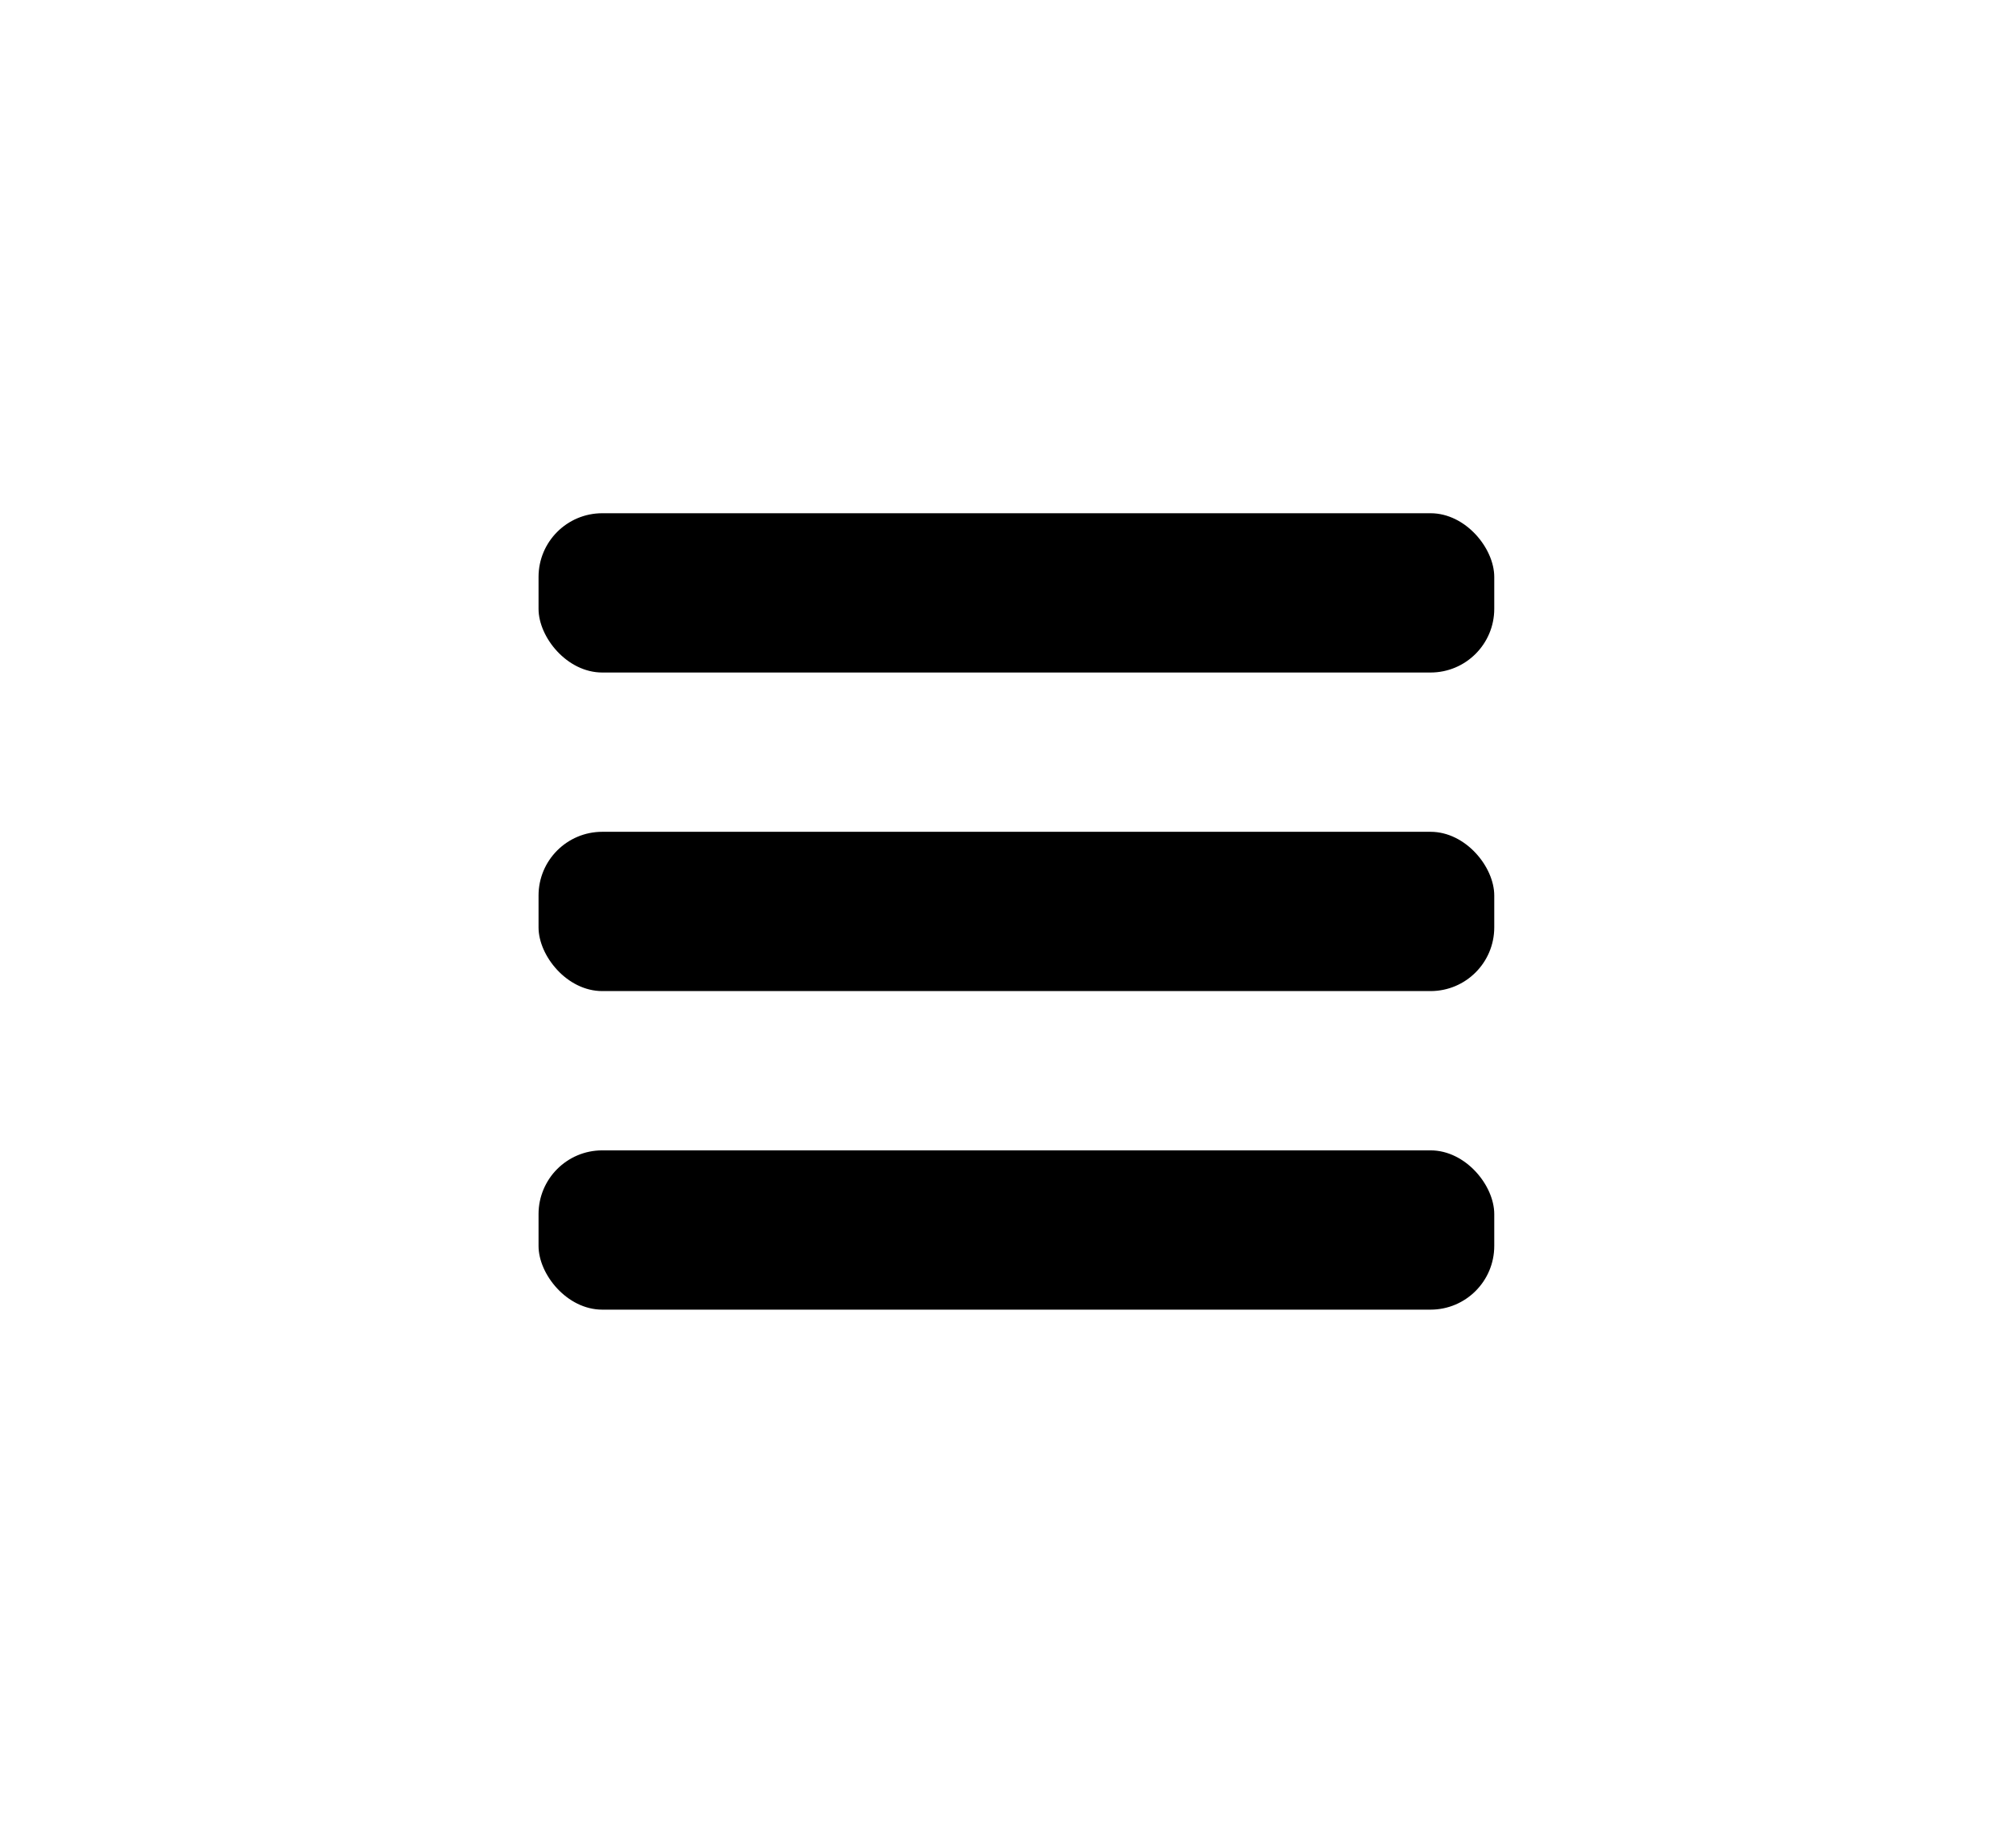
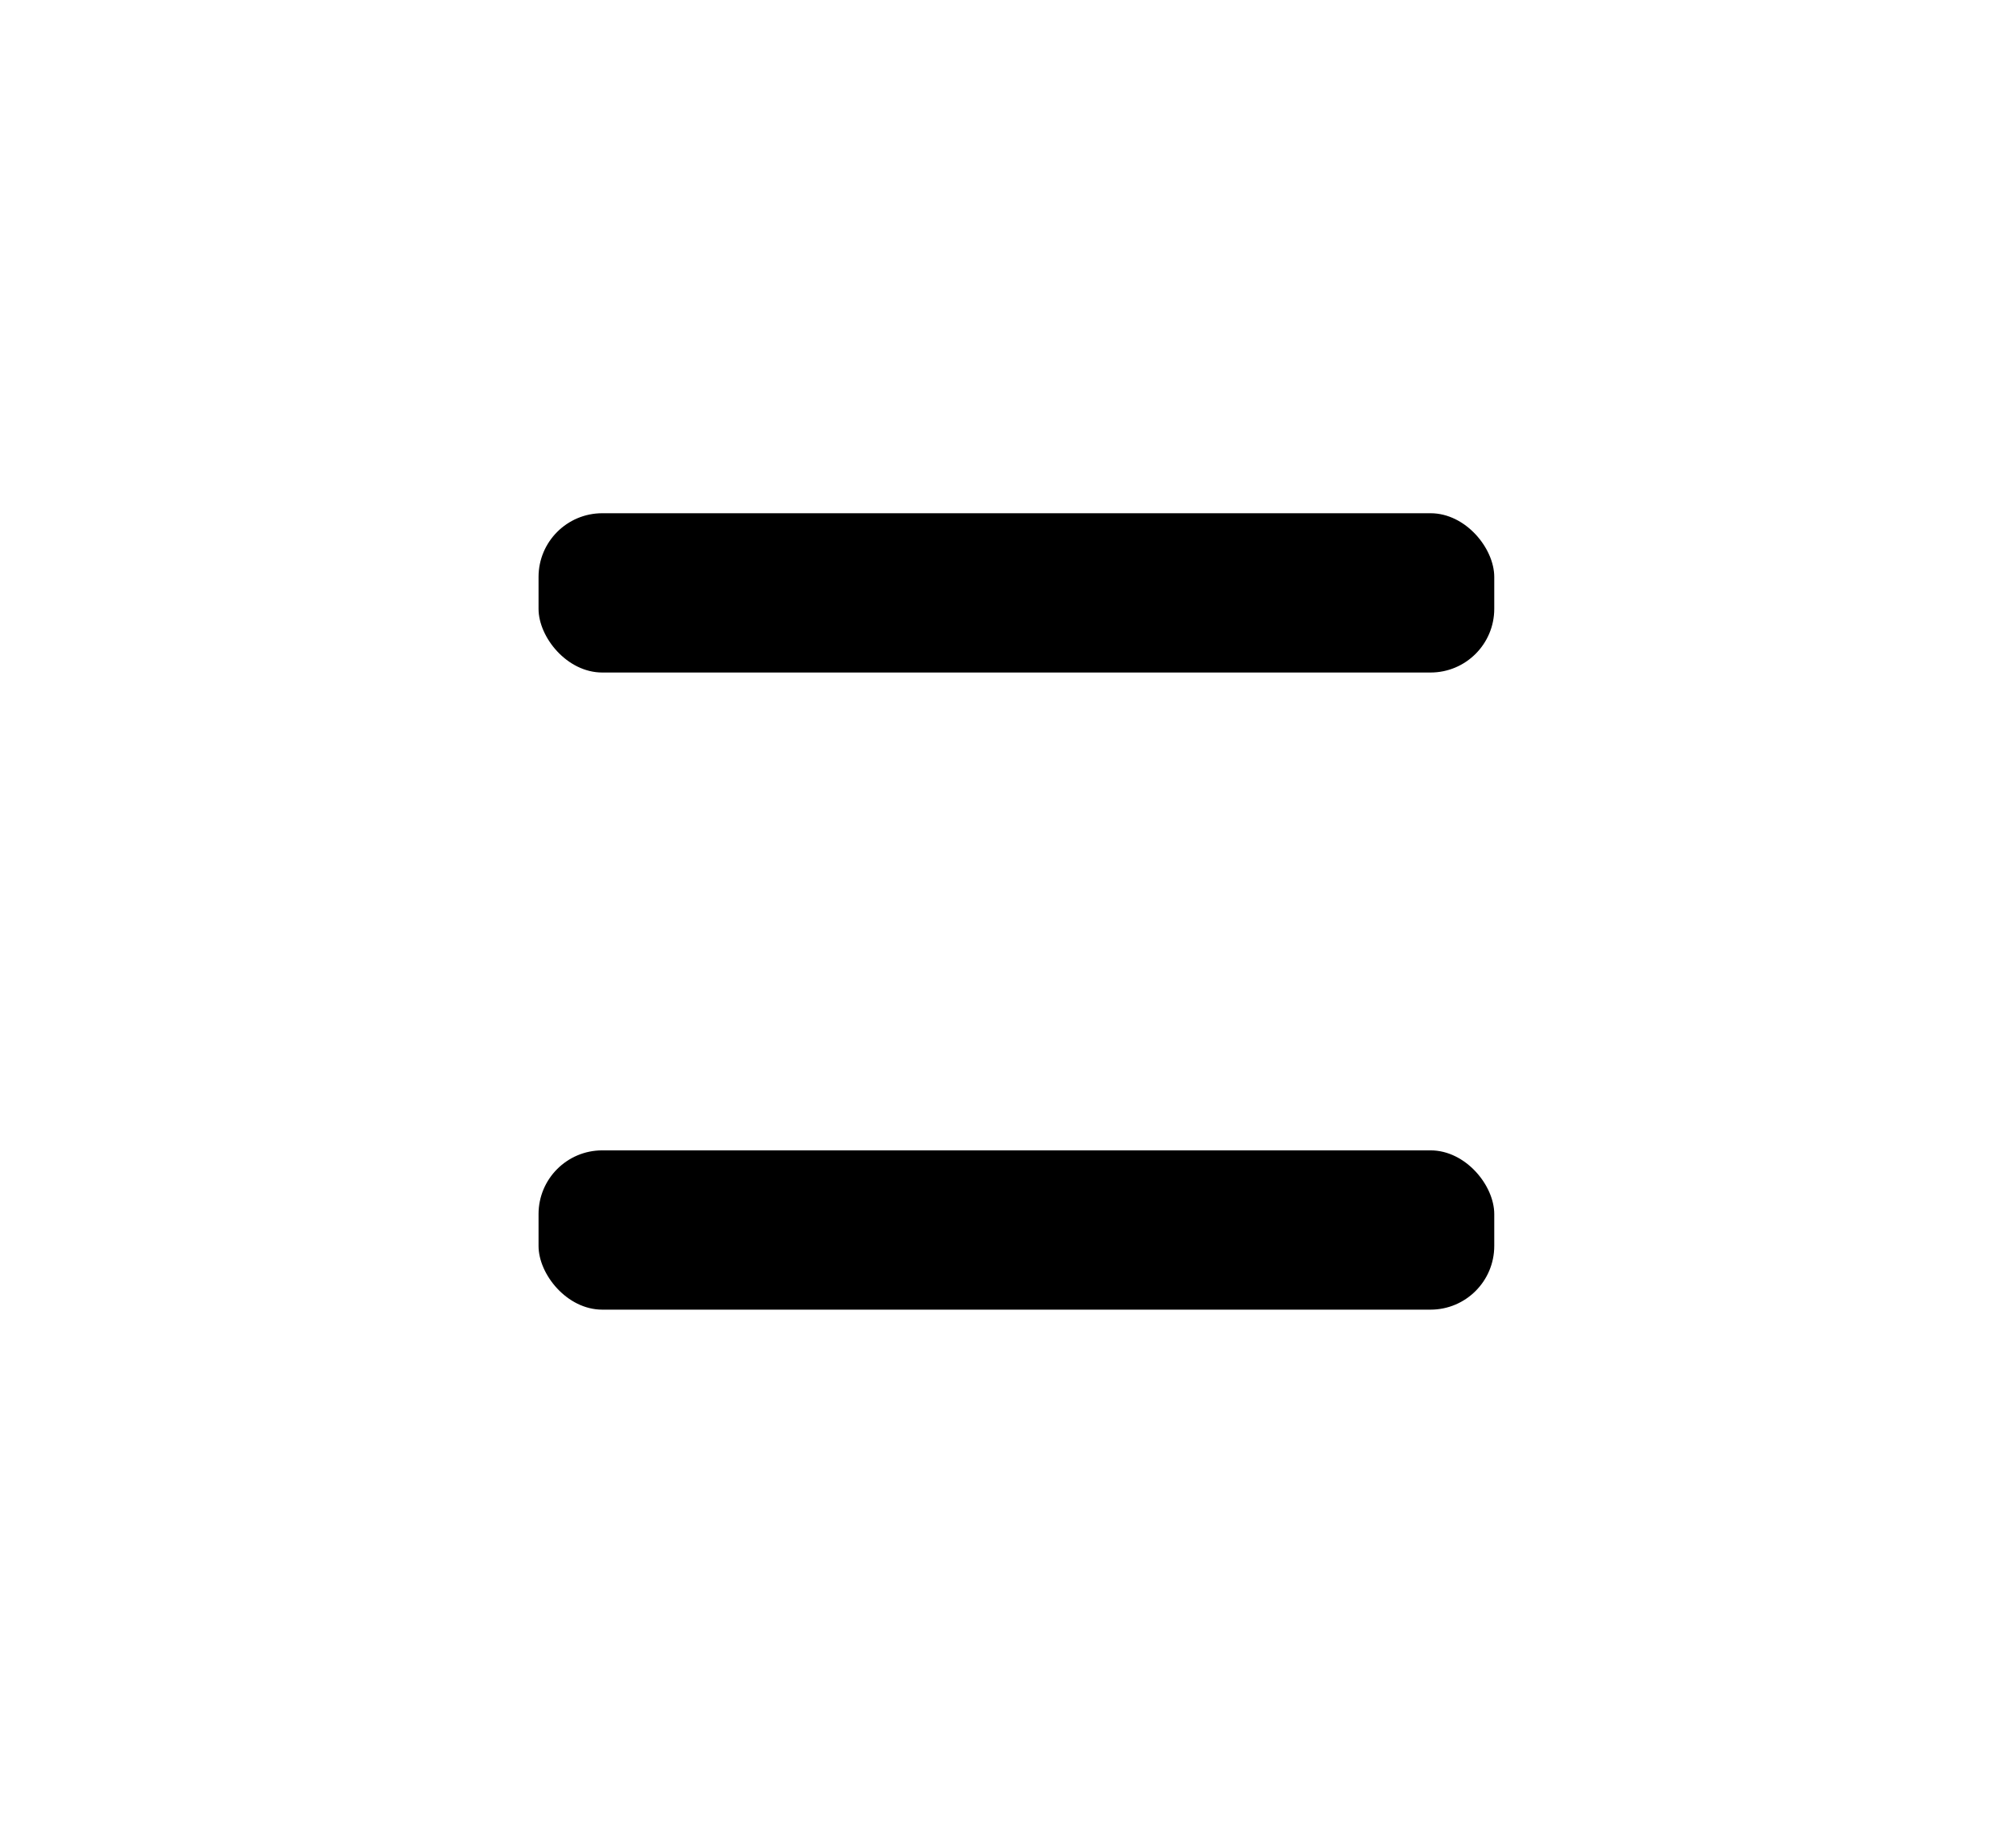
<svg xmlns="http://www.w3.org/2000/svg" width="63" height="58" viewBox="0 0 63 58" fill="none">
  <rect x="16.905" y="16.111" width="30" height="5" rx="2" fill="black" />
-   <rect x="16.905" y="26.111" width="30" height="5" rx="2" fill="black" />
  <rect x="16.905" y="36.111" width="30" height="5" rx="2" fill="black" />
</svg>